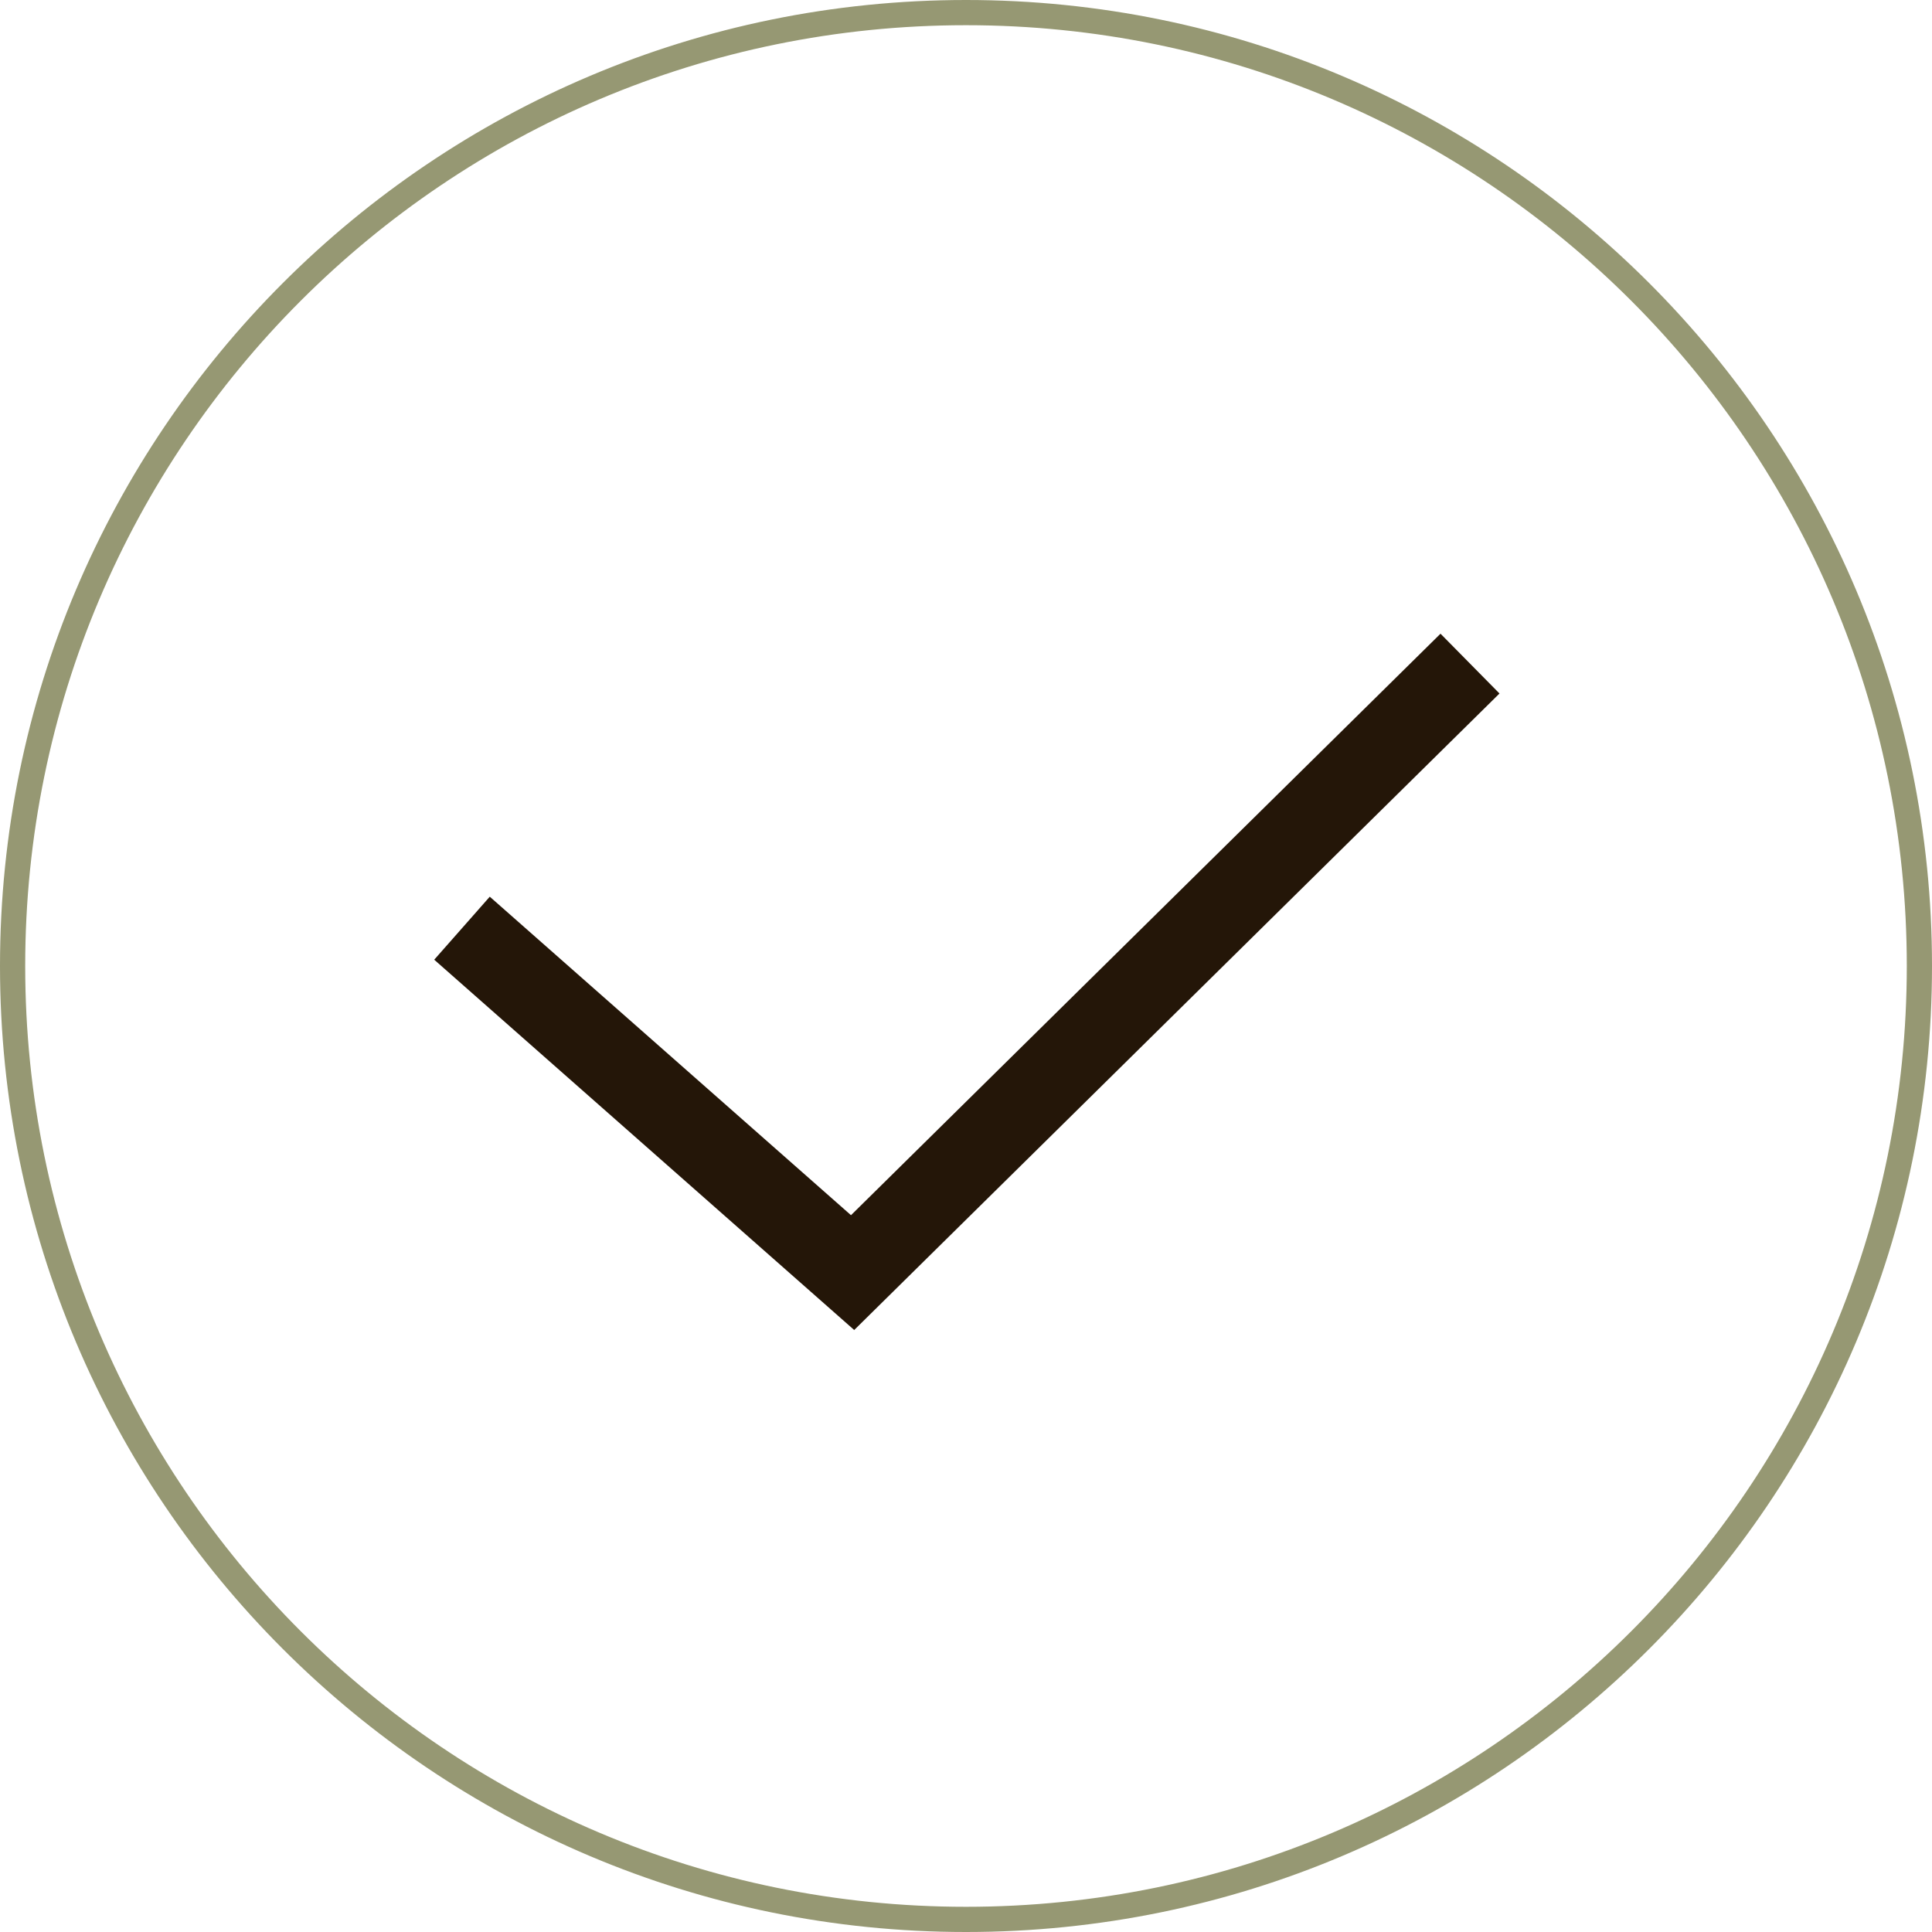
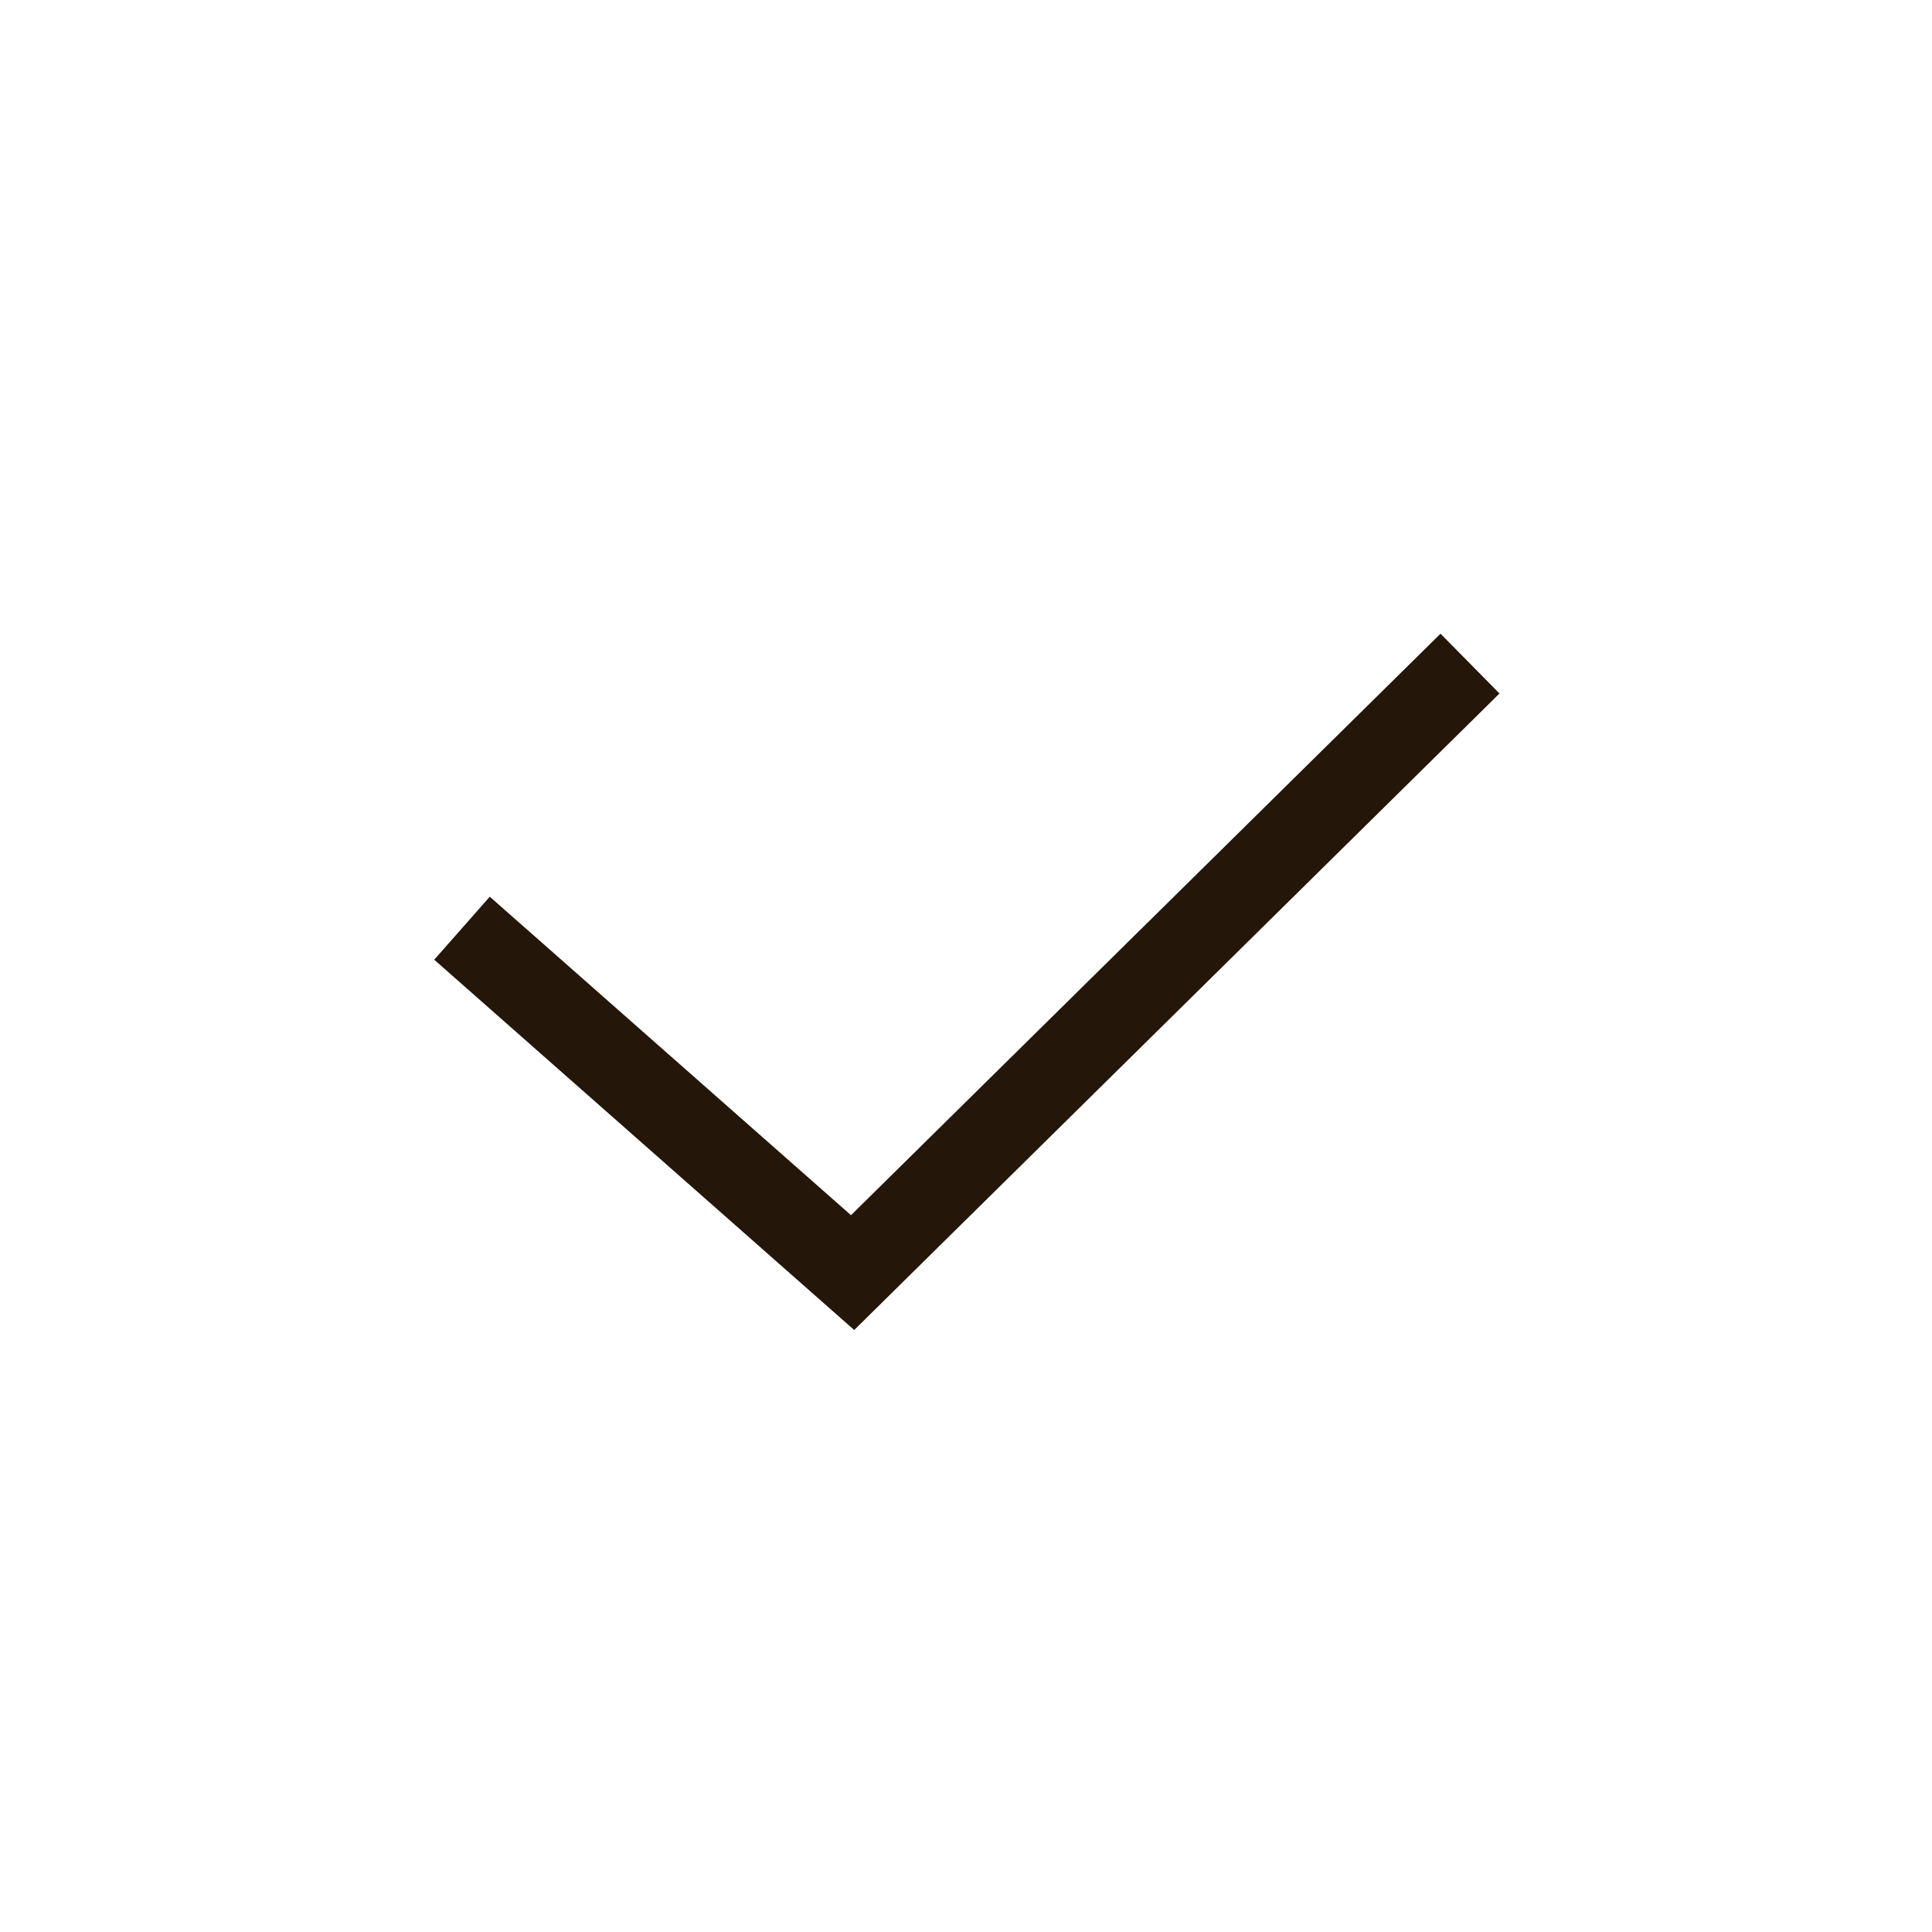
<svg xmlns="http://www.w3.org/2000/svg" width="230" height="230" viewBox="0 0 230 230" fill="none">
  <g clip-path="url(#clip0_539_2)">
-     <path d="M115 228.5C177.684 228.5 228.5 177.684 228.5 115C228.5 52.316 177.684 1.5 115 1.5C52.316 1.5 1.5 52.316 1.5 115C1.5 177.684 52.316 228.5 115 228.5Z" stroke="#969873" stroke-width="3" />
    <path d="M55 110.5L101.5 151.5L175 79" stroke="#241608" stroke-width="10" />
  </g>
  <defs>
    <clipPath id="clip0_539_2">
      <rect width="230" height="230" fill="white" />
    </clipPath>
  </defs>
</svg>